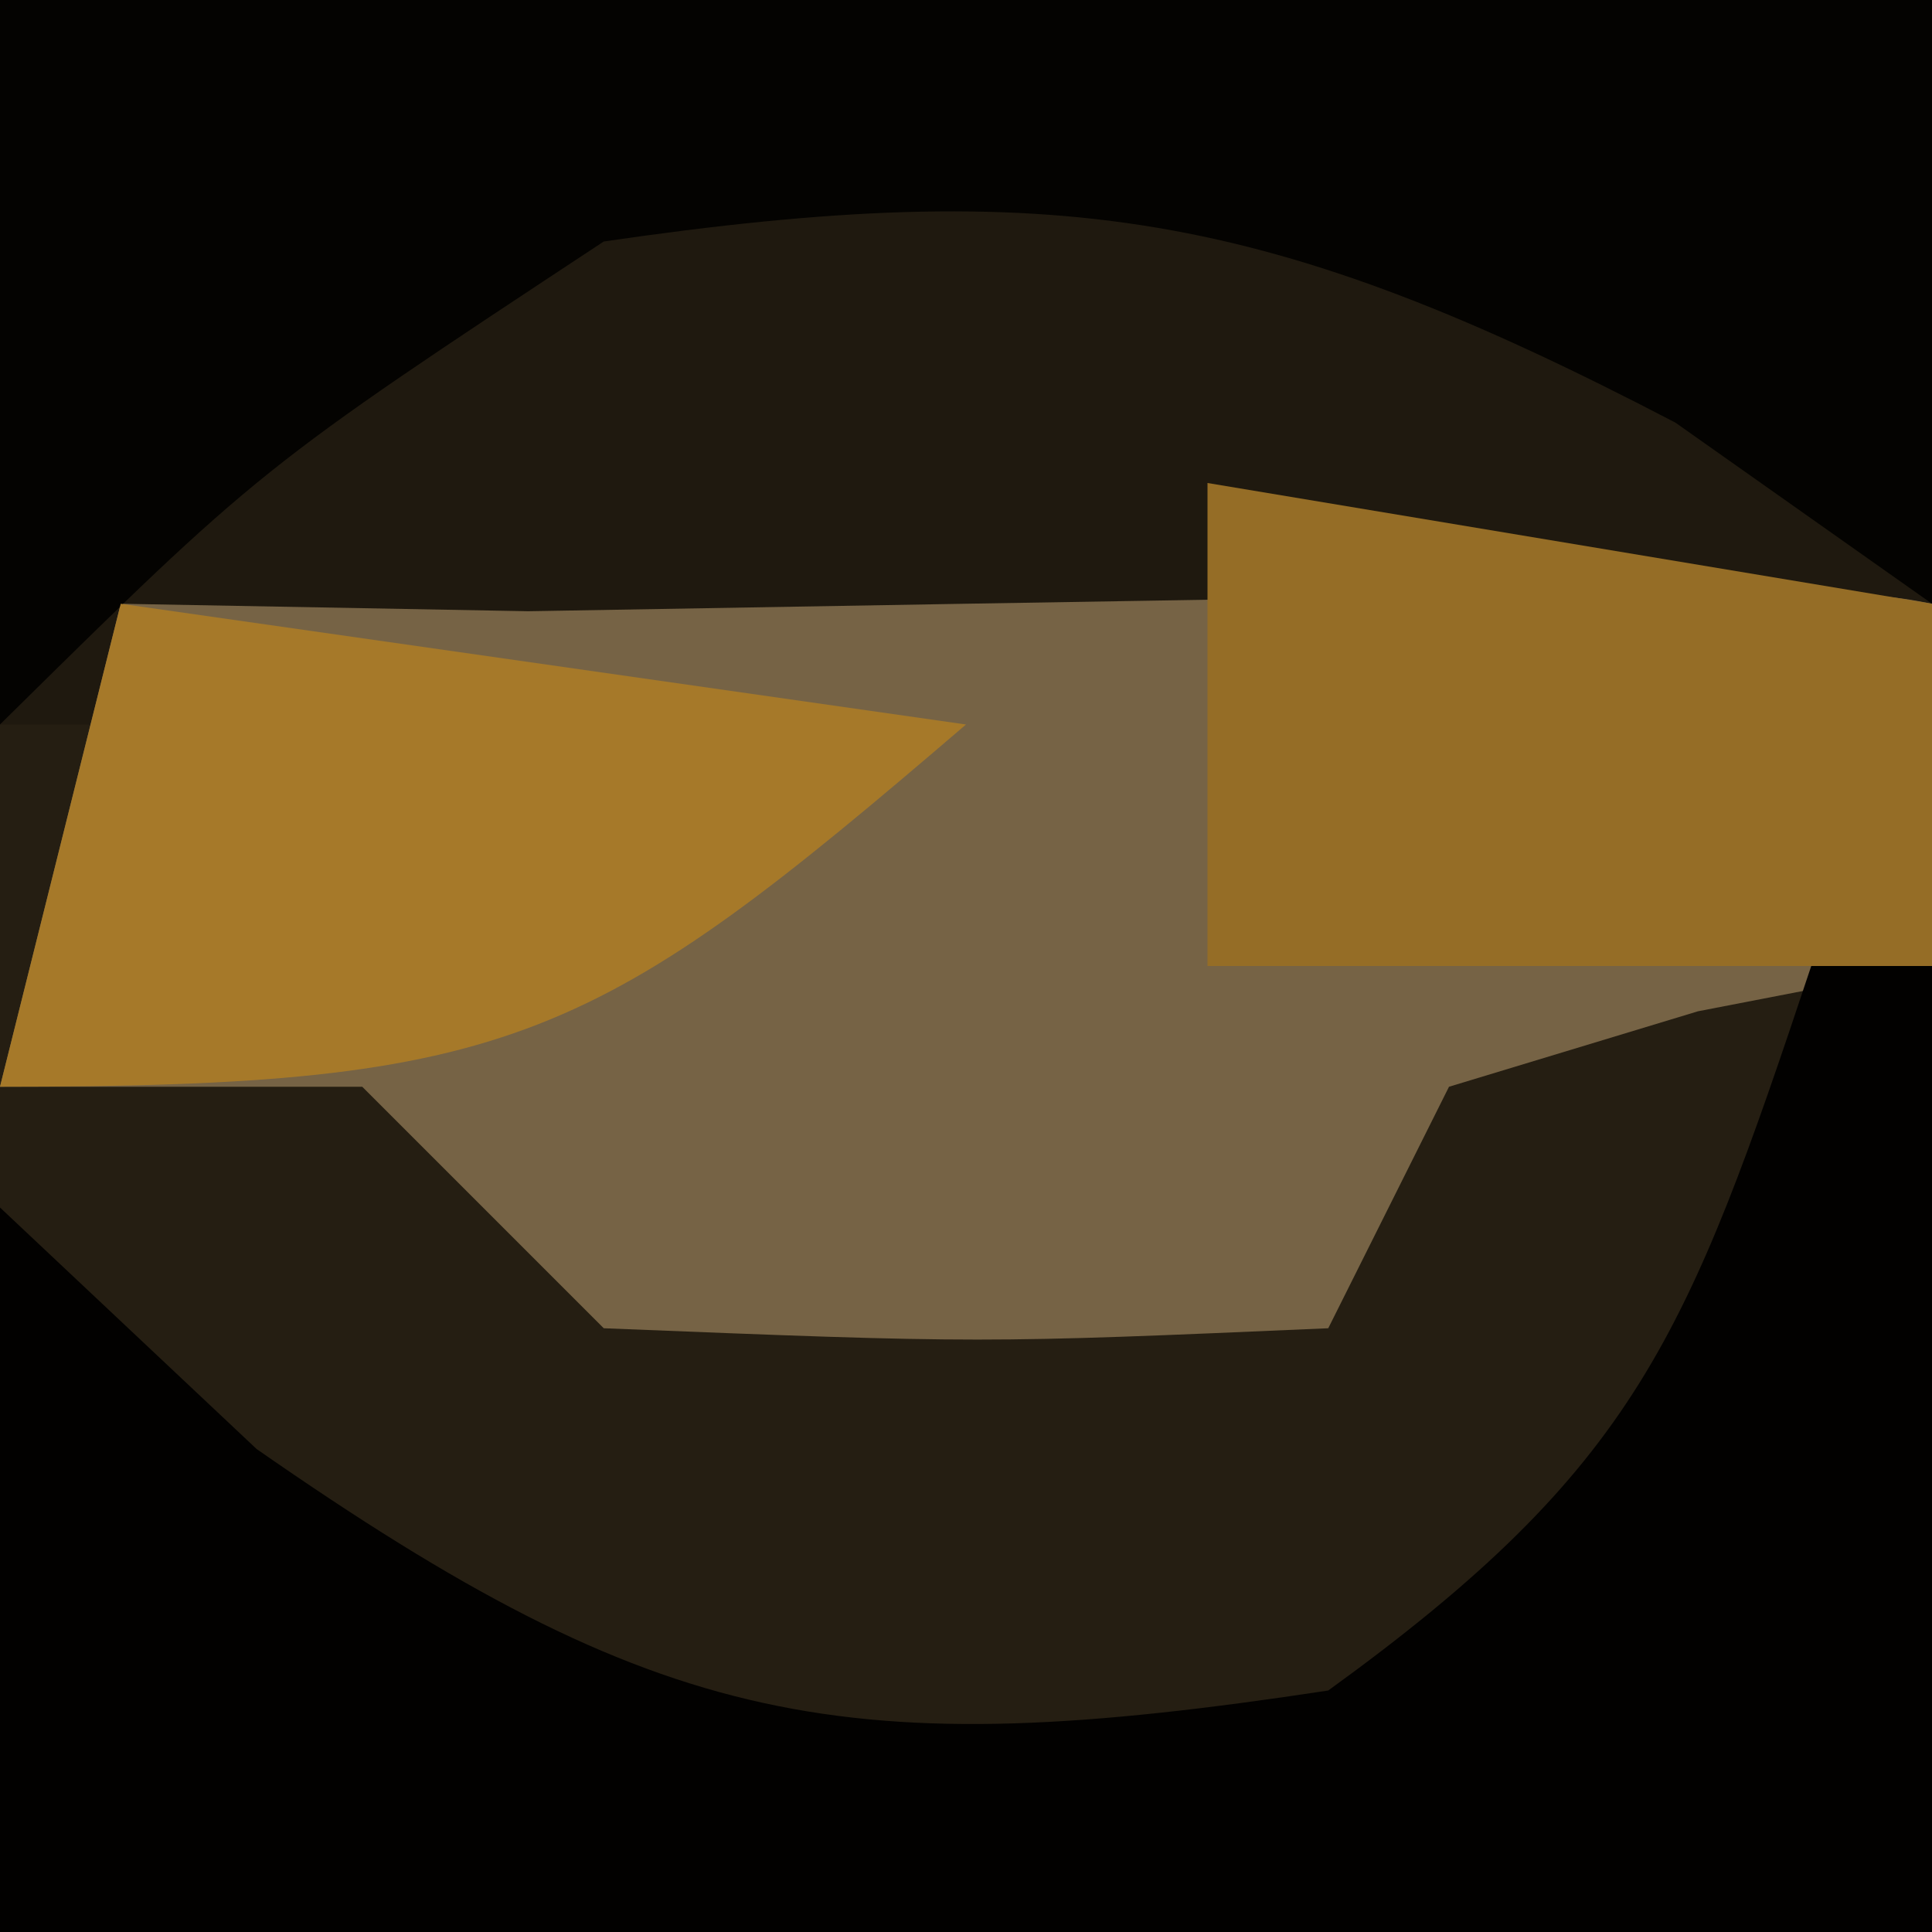
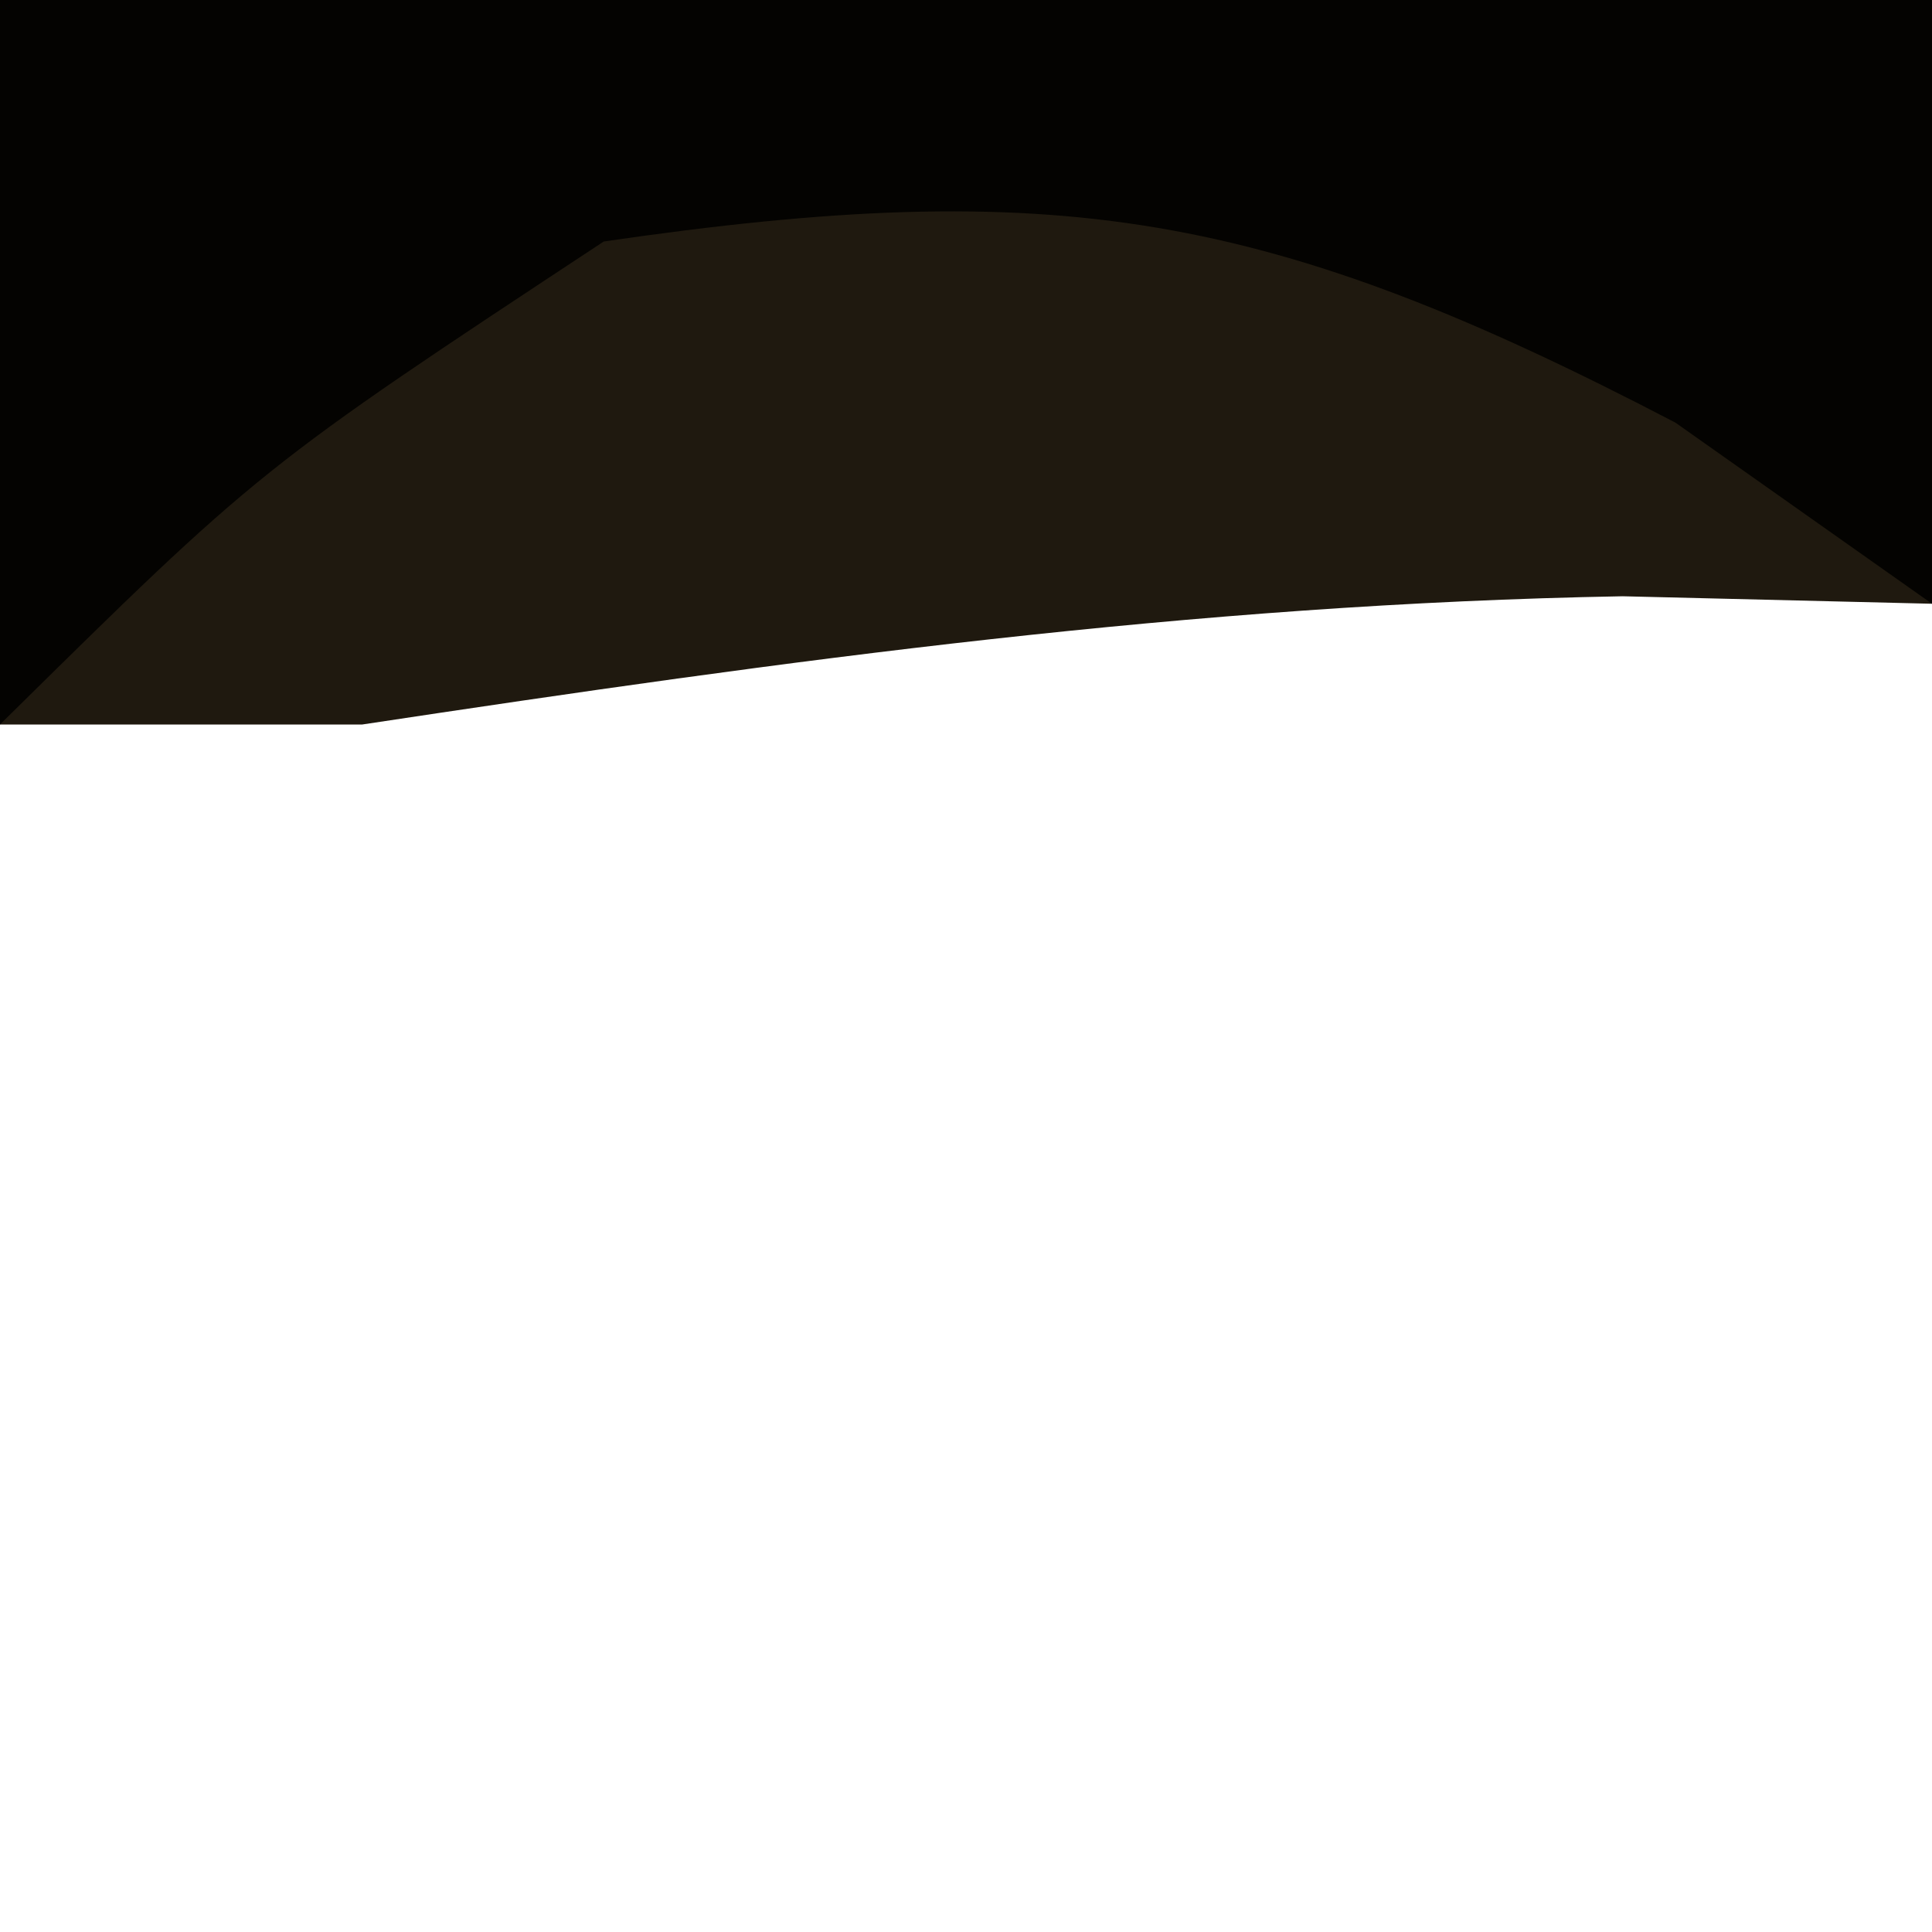
<svg xmlns="http://www.w3.org/2000/svg" version="1.1" width="16" height="16">
-   <path d="M0 0 C5.28 0 10.56 0 16 0 C16 5.28 16 10.56 16 16 C10.72 16 5.44 16 0 16 C0 10.72 0 5.44 0 0 Z " fill="#251E12" transform="translate(0,0)" />
  <path d="M0 0 C5.28 0 10.56 0 16 0 C16 1.65 16 3.3 16 5 C14.732 4.969 14.732 4.969 13.438 4.938 C9.879 5.002 6.515 5.469 3 6 C2.01 6 1.02 6 0 6 C0 4.02 0 2.04 0 0 Z " fill="#1F190F" transform="translate(0,0)" />
-   <path d="M0 0 C0 0.99 0 1.98 0 3 C-0.639 3.124 -1.279 3.248 -1.938 3.375 C-2.618 3.581 -3.299 3.788 -4 4 C-4.33 4.66 -4.66 5.32 -5 6 C-7.875 6.125 -7.875 6.125 -11 6 C-11.66 5.34 -12.32 4.68 -13 4 C-13.99 4 -14.98 4 -16 4 C-15.67 2.68 -15.34 1.36 -15 0 C-13.886 0.021 -12.773 0.041 -11.625 0.062 C-0.648 -0.127 -0.648 -0.127 0 0 Z " fill="#766345" transform="translate(16,5)" />
-   <path d="M0 0 C0.33 0 0.66 0 1 0 C1 2.64 1 5.28 1 8 C-4.28 8 -9.56 8 -15 8 C-15 6.02 -15 4.04 -15 2 C-13.948 2.99 -13.948 2.99 -12.875 4 C-9.522 6.333 -7.998 6.608 -4 6 C-1.441 4.147 -1.021 3.062 0 0 Z " fill="#020100" transform="translate(15,8)" />
  <path d="M0 0 C5.28 0 10.56 0 16 0 C16 1.65 16 3.3 16 5 C15.299 4.505 14.598 4.01 13.875 3.5 C10.506 1.742 8.749 1.453 5 2 C2.151 3.878 2.151 3.878 0 6 C0 4.02 0 2.04 0 0 Z " fill="#040301" transform="translate(0,0)" />
-   <path d="M0 0 C2.97 0.495 2.97 0.495 6 1 C6 1.99 6 2.98 6 4 C4.02 4 2.04 4 0 4 C0 2.68 0 1.36 0 0 Z " fill="#956D26" transform="translate(10,4)" />
-   <path d="M0 0 C2.31 0.33 4.62 0.66 7 1 C3.939 3.624 3.268 4 -1 4 C-0.67 2.68 -0.34 1.36 0 0 Z " fill="#A67929" transform="translate(1,5)" />
</svg>